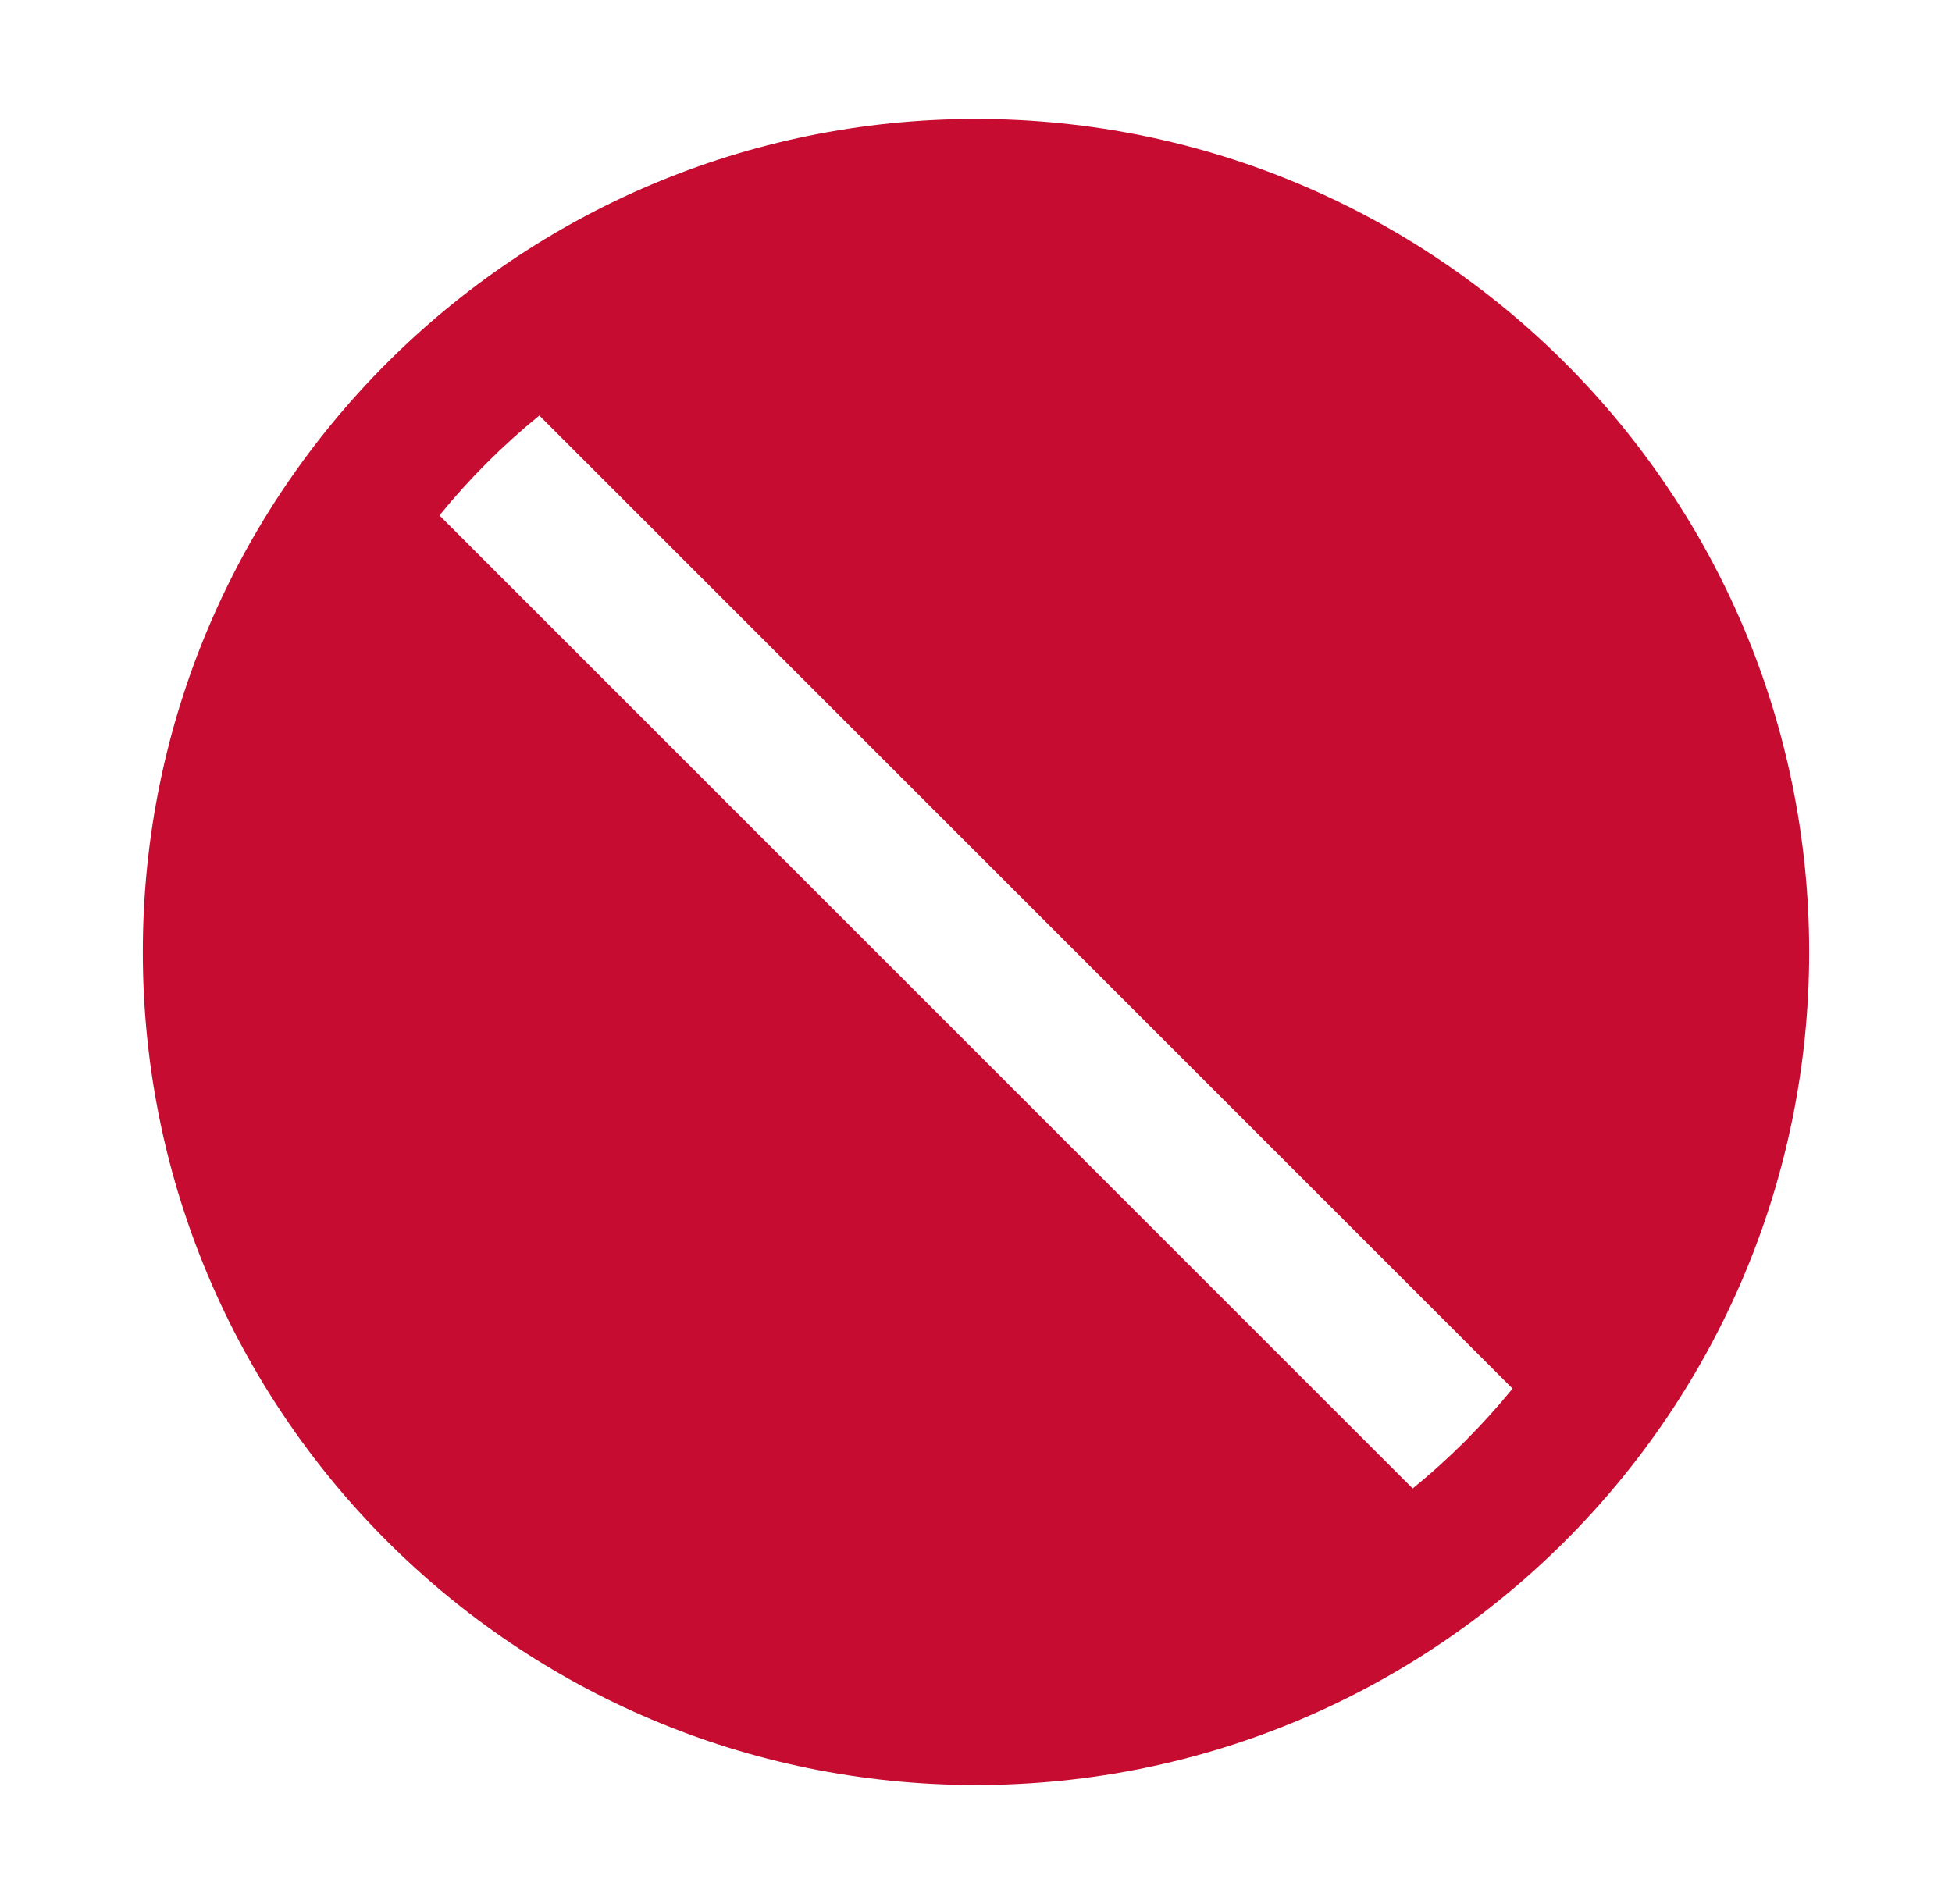
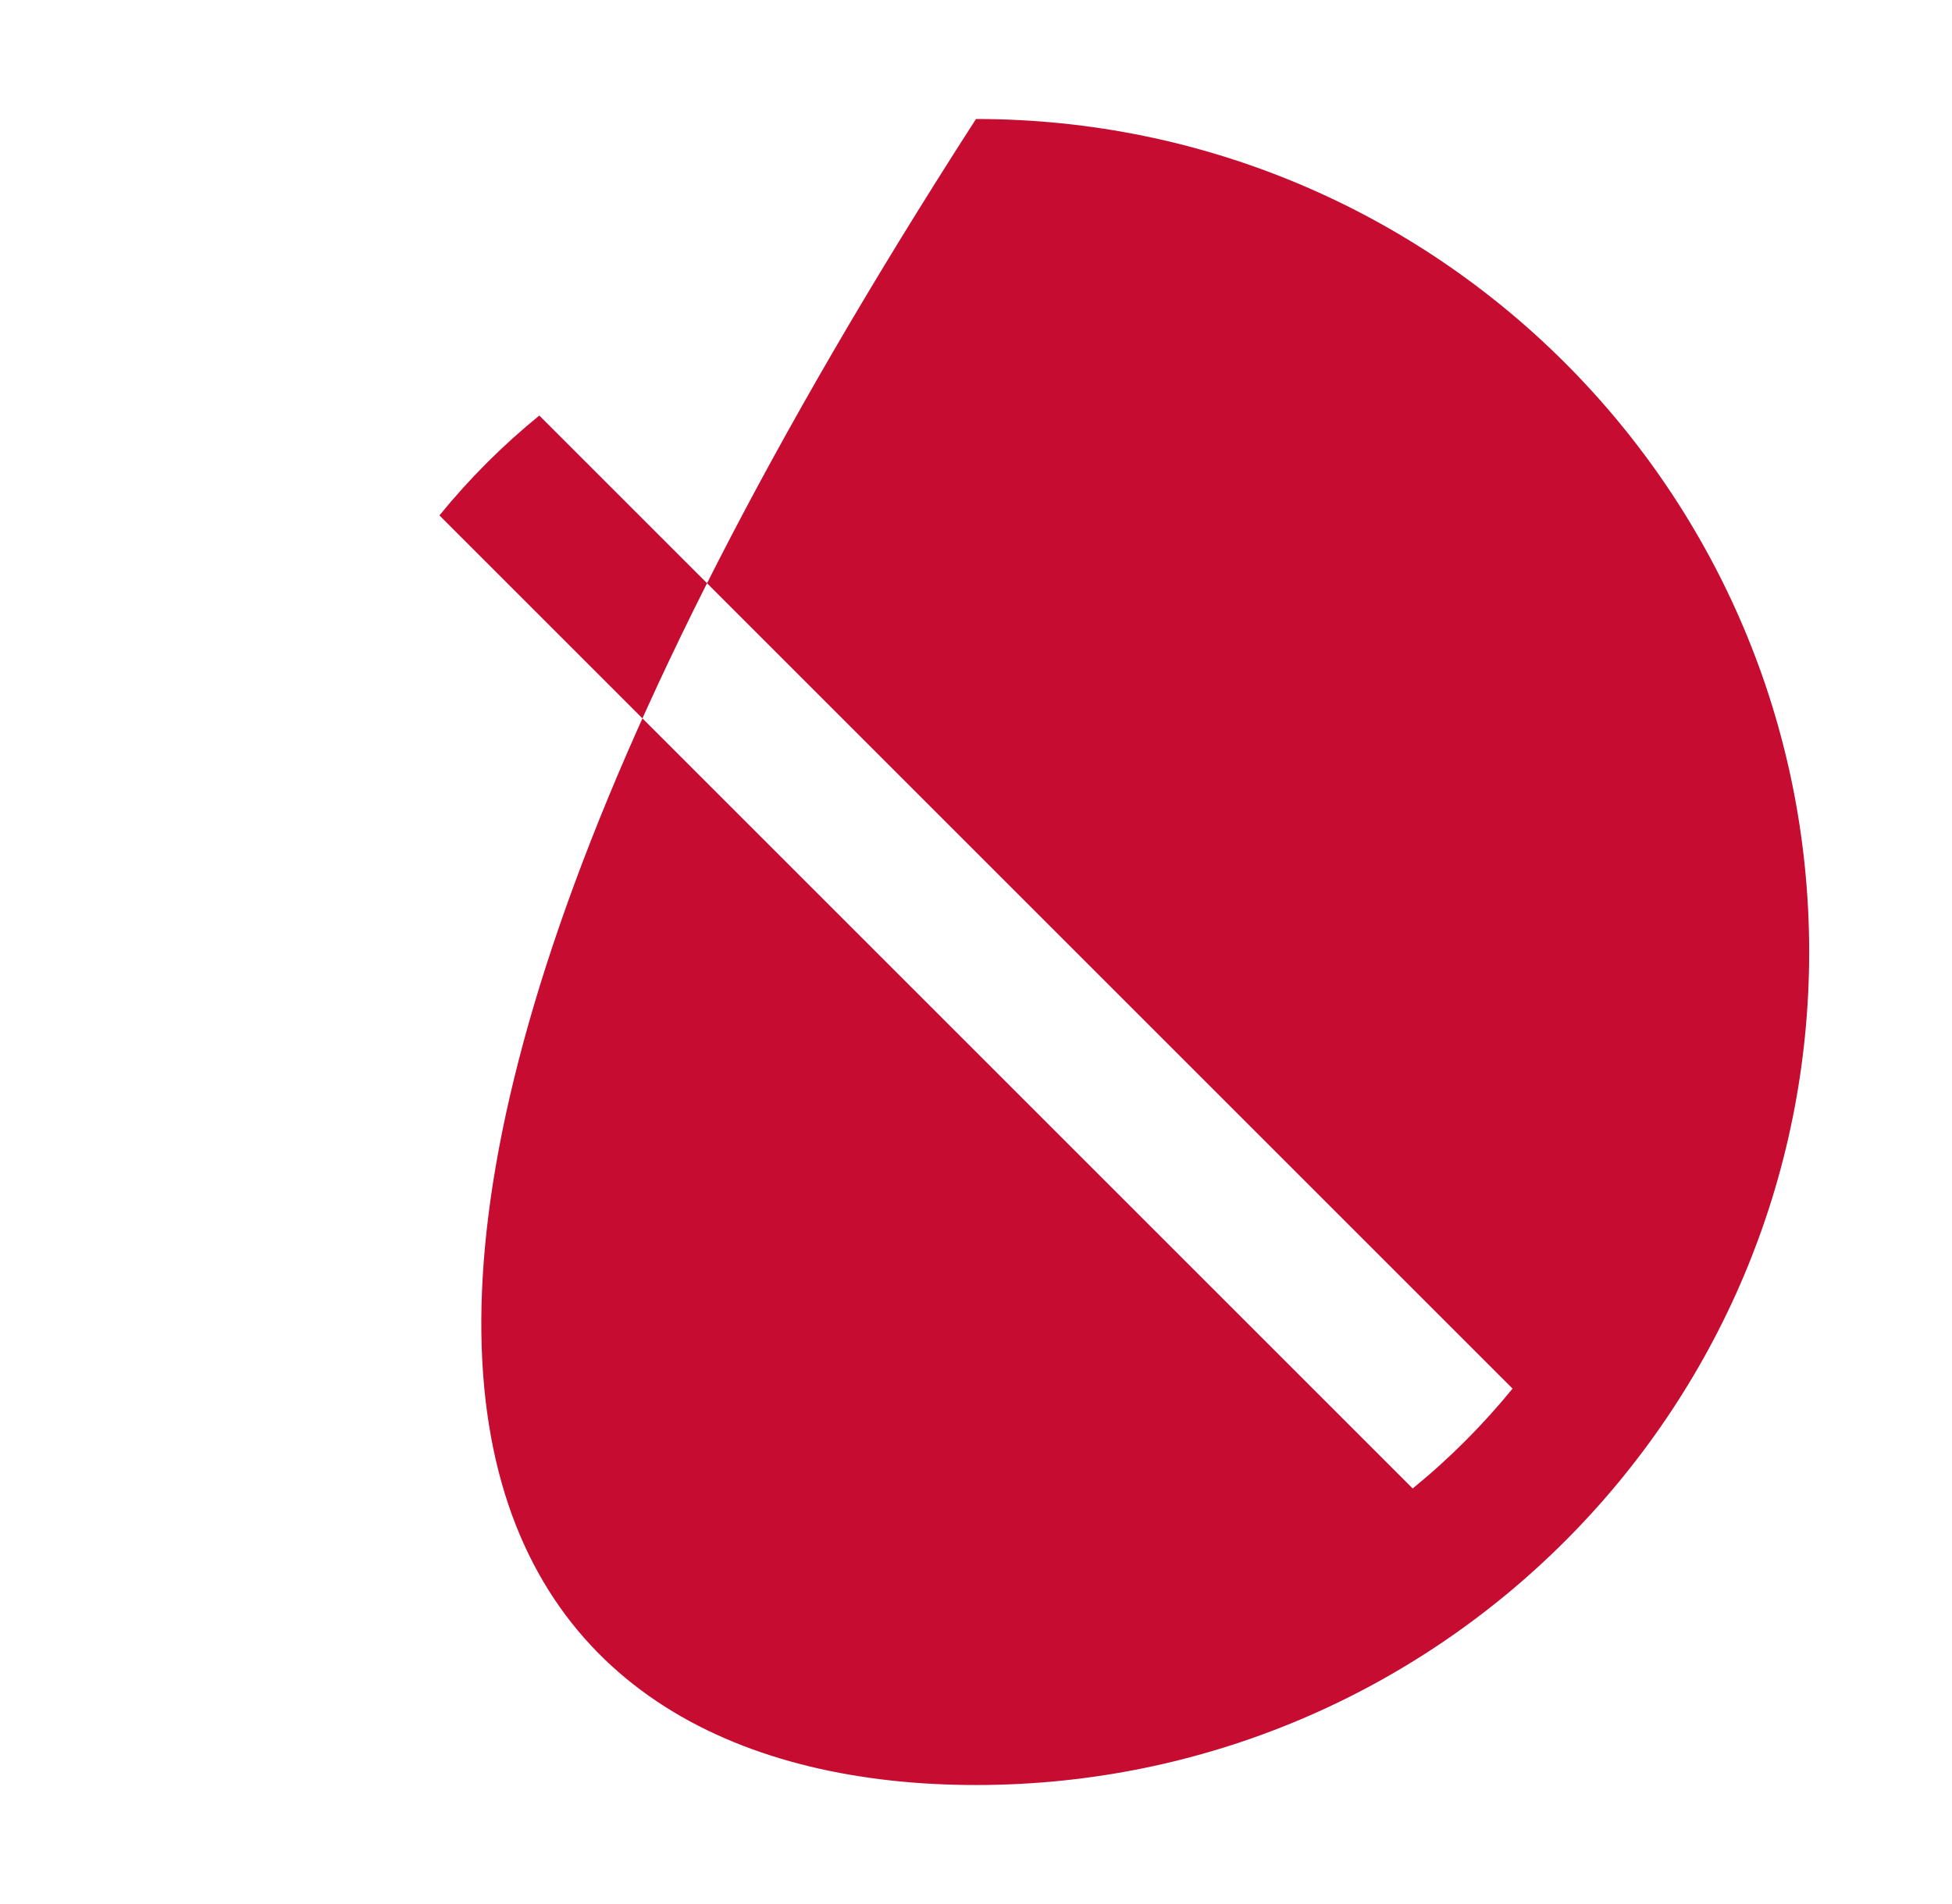
<svg xmlns="http://www.w3.org/2000/svg" width="41" height="40" viewBox="0 0 41 40" fill="none">
-   <path d="M20.5 2.5C10.836 2.5 3 10.336 3 20C3 29.664 10.836 37.5 20.5 37.5C30.164 37.5 38 29.664 38 20C38 10.336 30.164 2.5 20.5 2.5ZM29.672 31.27L9.23 10.828C9.855 10.059 10.559 9.355 11.328 8.73L31.77 29.172C31.145 29.938 30.441 30.645 29.672 31.27Z" fill="#C60C30" />
+   <path d="M20.5 2.5C3 29.664 10.836 37.5 20.5 37.5C30.164 37.5 38 29.664 38 20C38 10.336 30.164 2.5 20.5 2.5ZM29.672 31.27L9.23 10.828C9.855 10.059 10.559 9.355 11.328 8.73L31.77 29.172C31.145 29.938 30.441 30.645 29.672 31.27Z" fill="#C60C30" />
</svg>